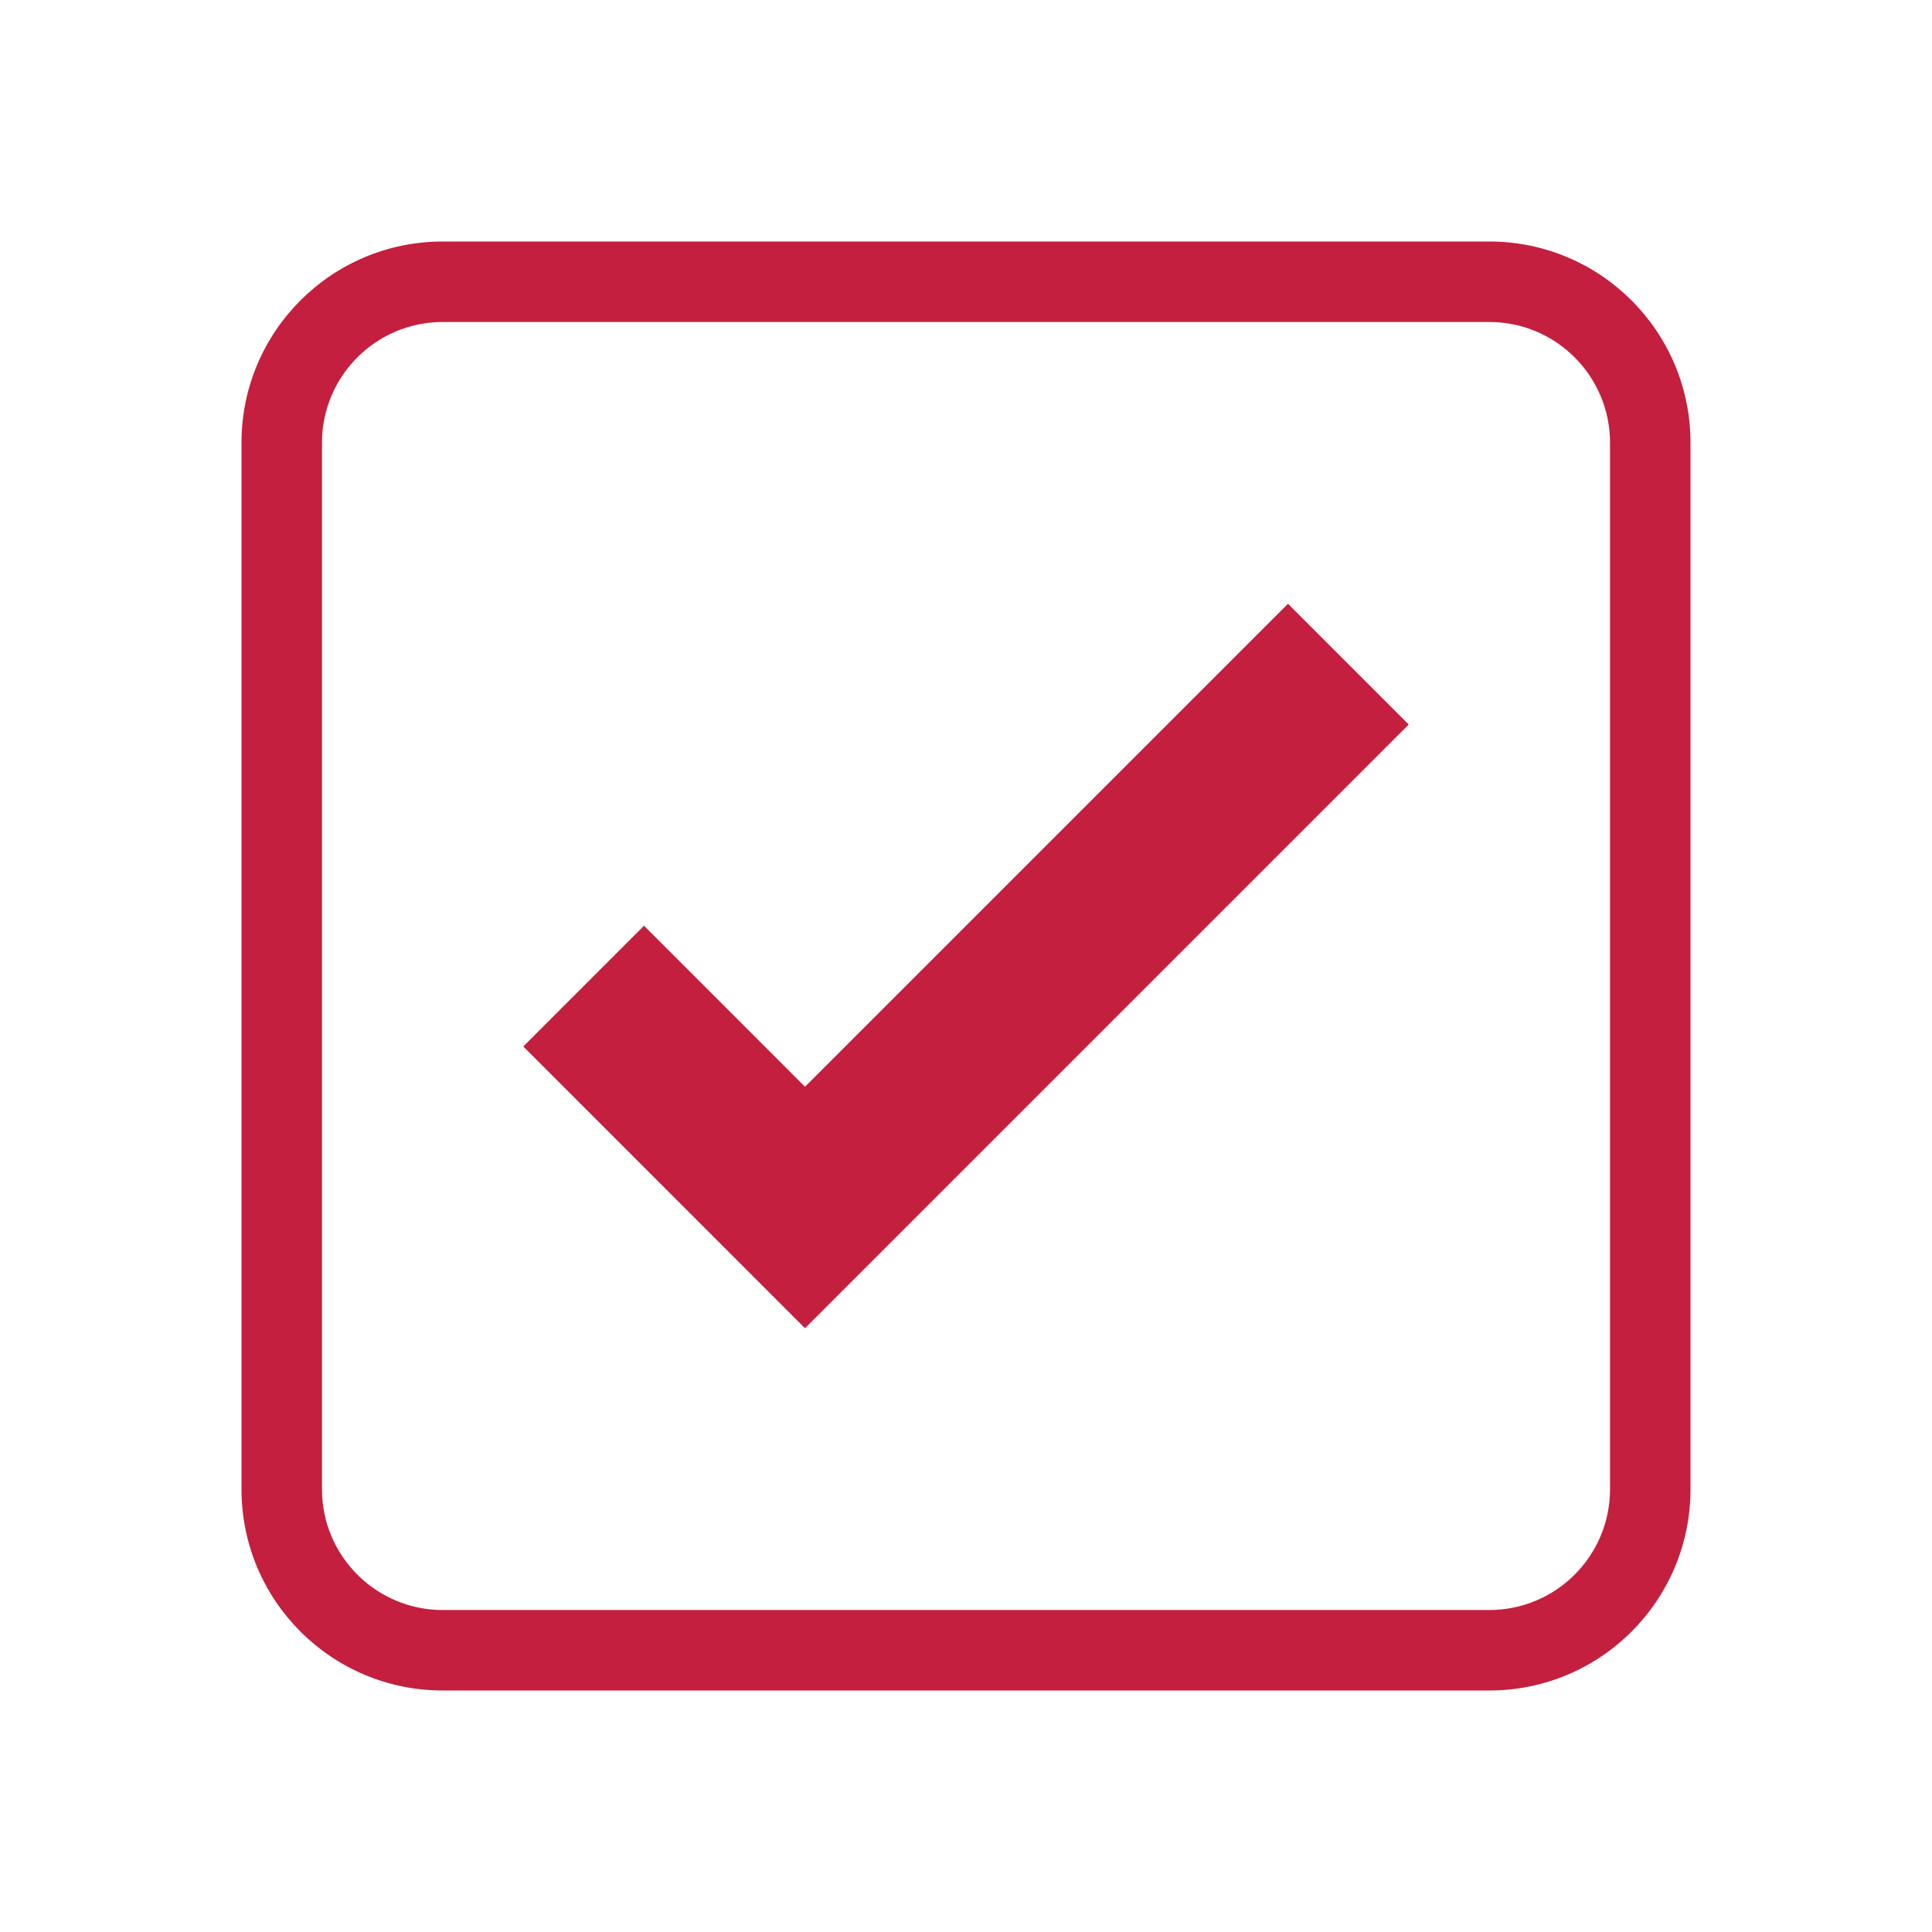
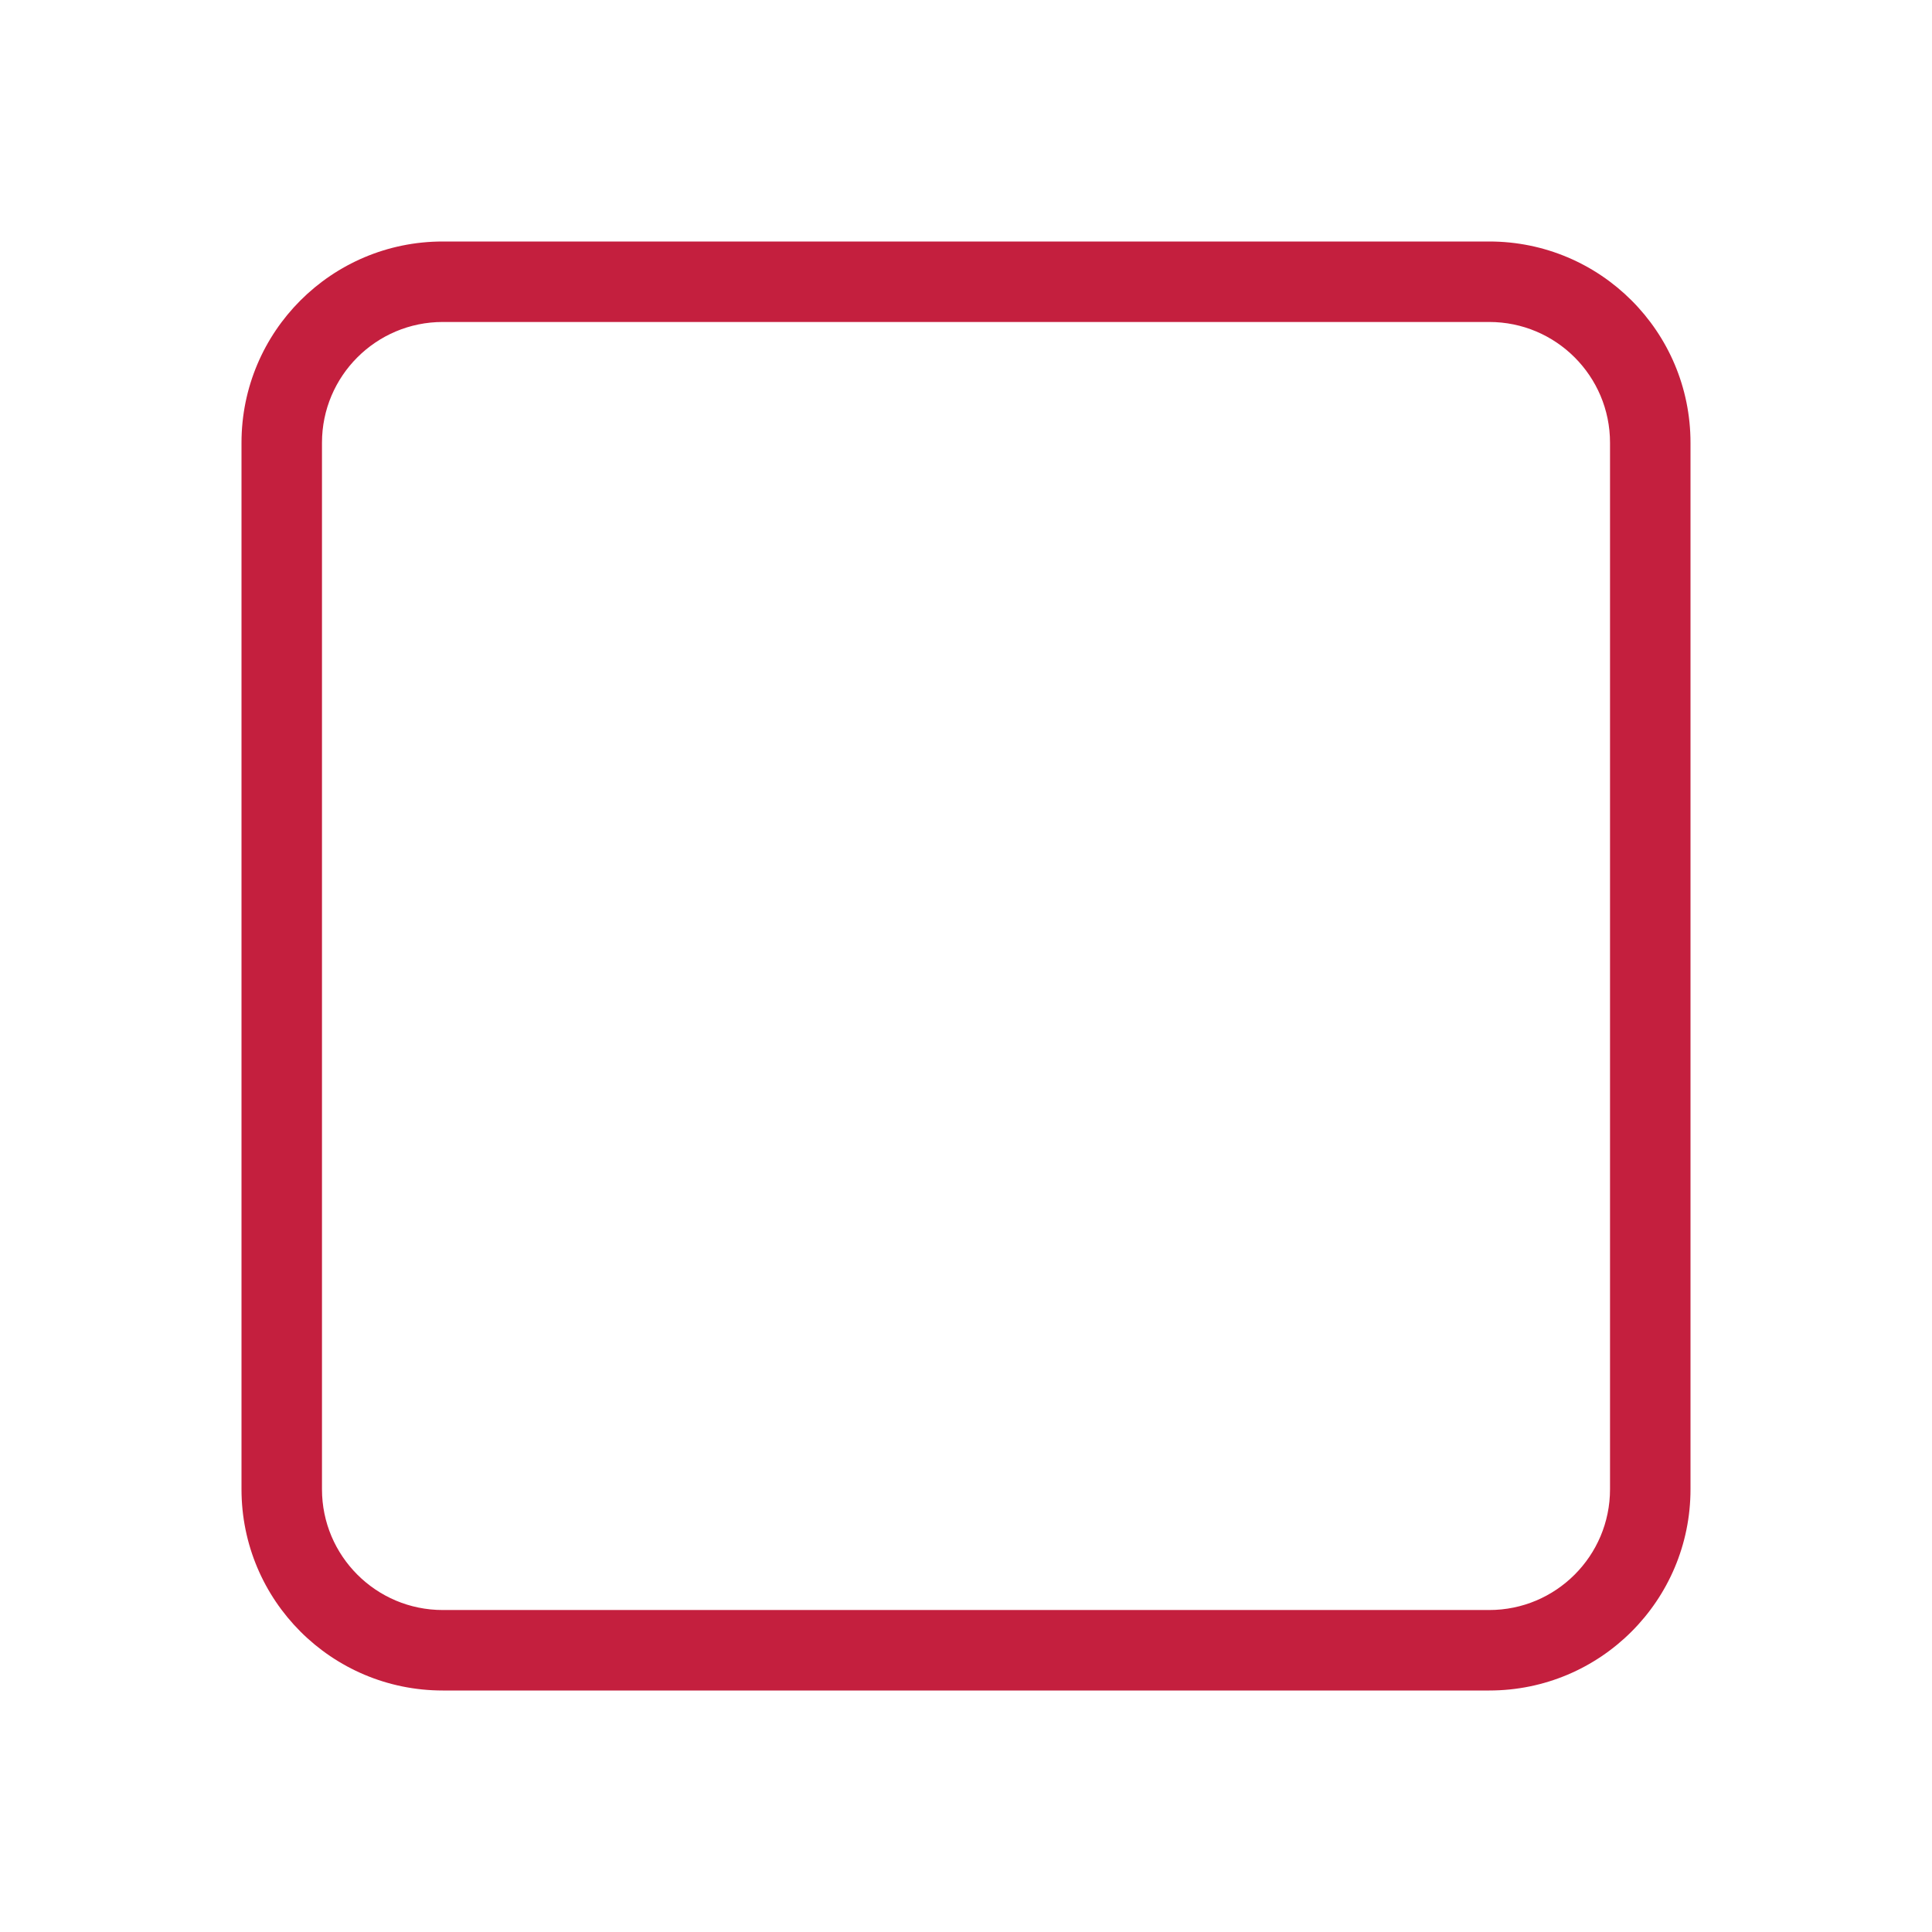
<svg xmlns="http://www.w3.org/2000/svg" width="32" height="32" viewBox="0 0 32 32" fill="none">
  <g id="Simplified icon">
    <g id="Vector">
-       <path d="M8.667 17.333L10.667 15.333L13.333 18L21.333 10L23.333 12L13.333 22L8.667 17.333Z" fill="#C41F3E" />
      <path fill-rule="evenodd" clip-rule="evenodd" d="M7.333 4C5.492 4 4 5.492 4 7.333V24.667C4 26.508 5.492 28 7.333 28H24.667C26.508 28 28 26.508 28 24.667V7.333C28 5.492 26.508 4 24.667 4H7.333ZM26.667 24.667C26.667 25.771 25.771 26.667 24.667 26.667H7.333C6.229 26.667 5.333 25.771 5.333 24.667V7.333C5.333 6.229 6.229 5.333 7.333 5.333H24.667C25.771 5.333 26.667 6.229 26.667 7.333V24.667Z" fill="#C41F3E" />
    </g>
  </g>
</svg>